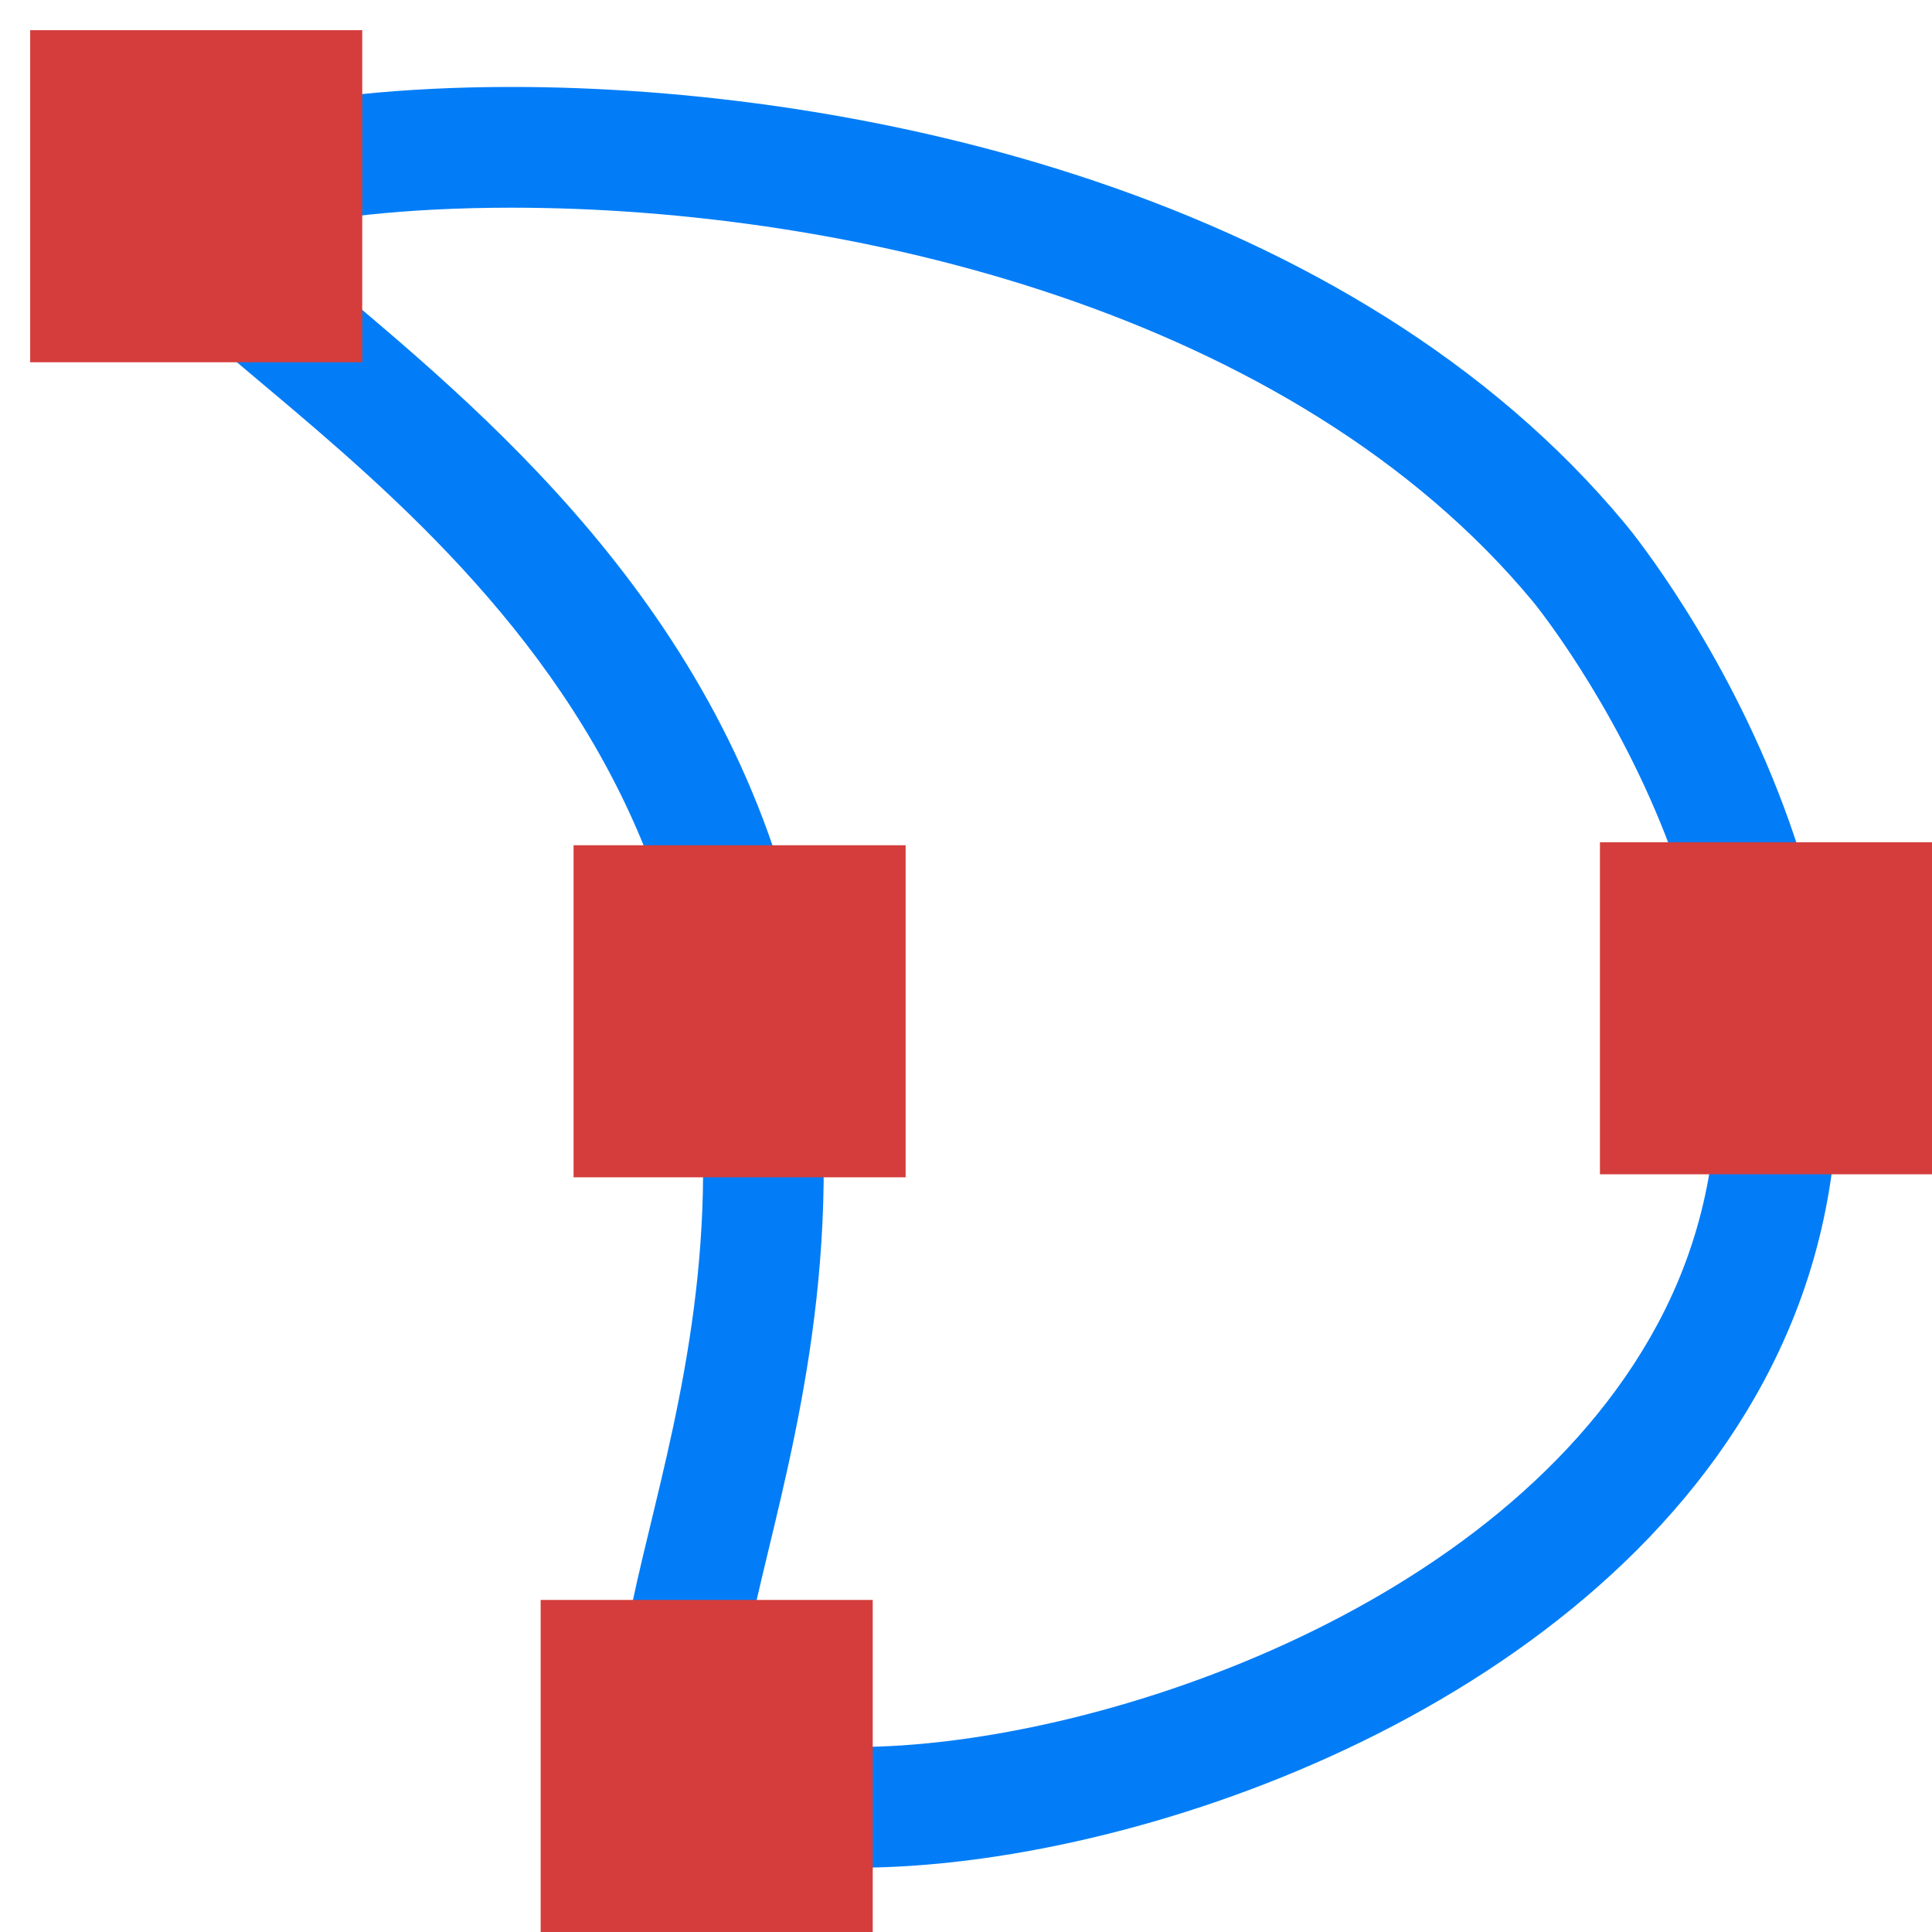
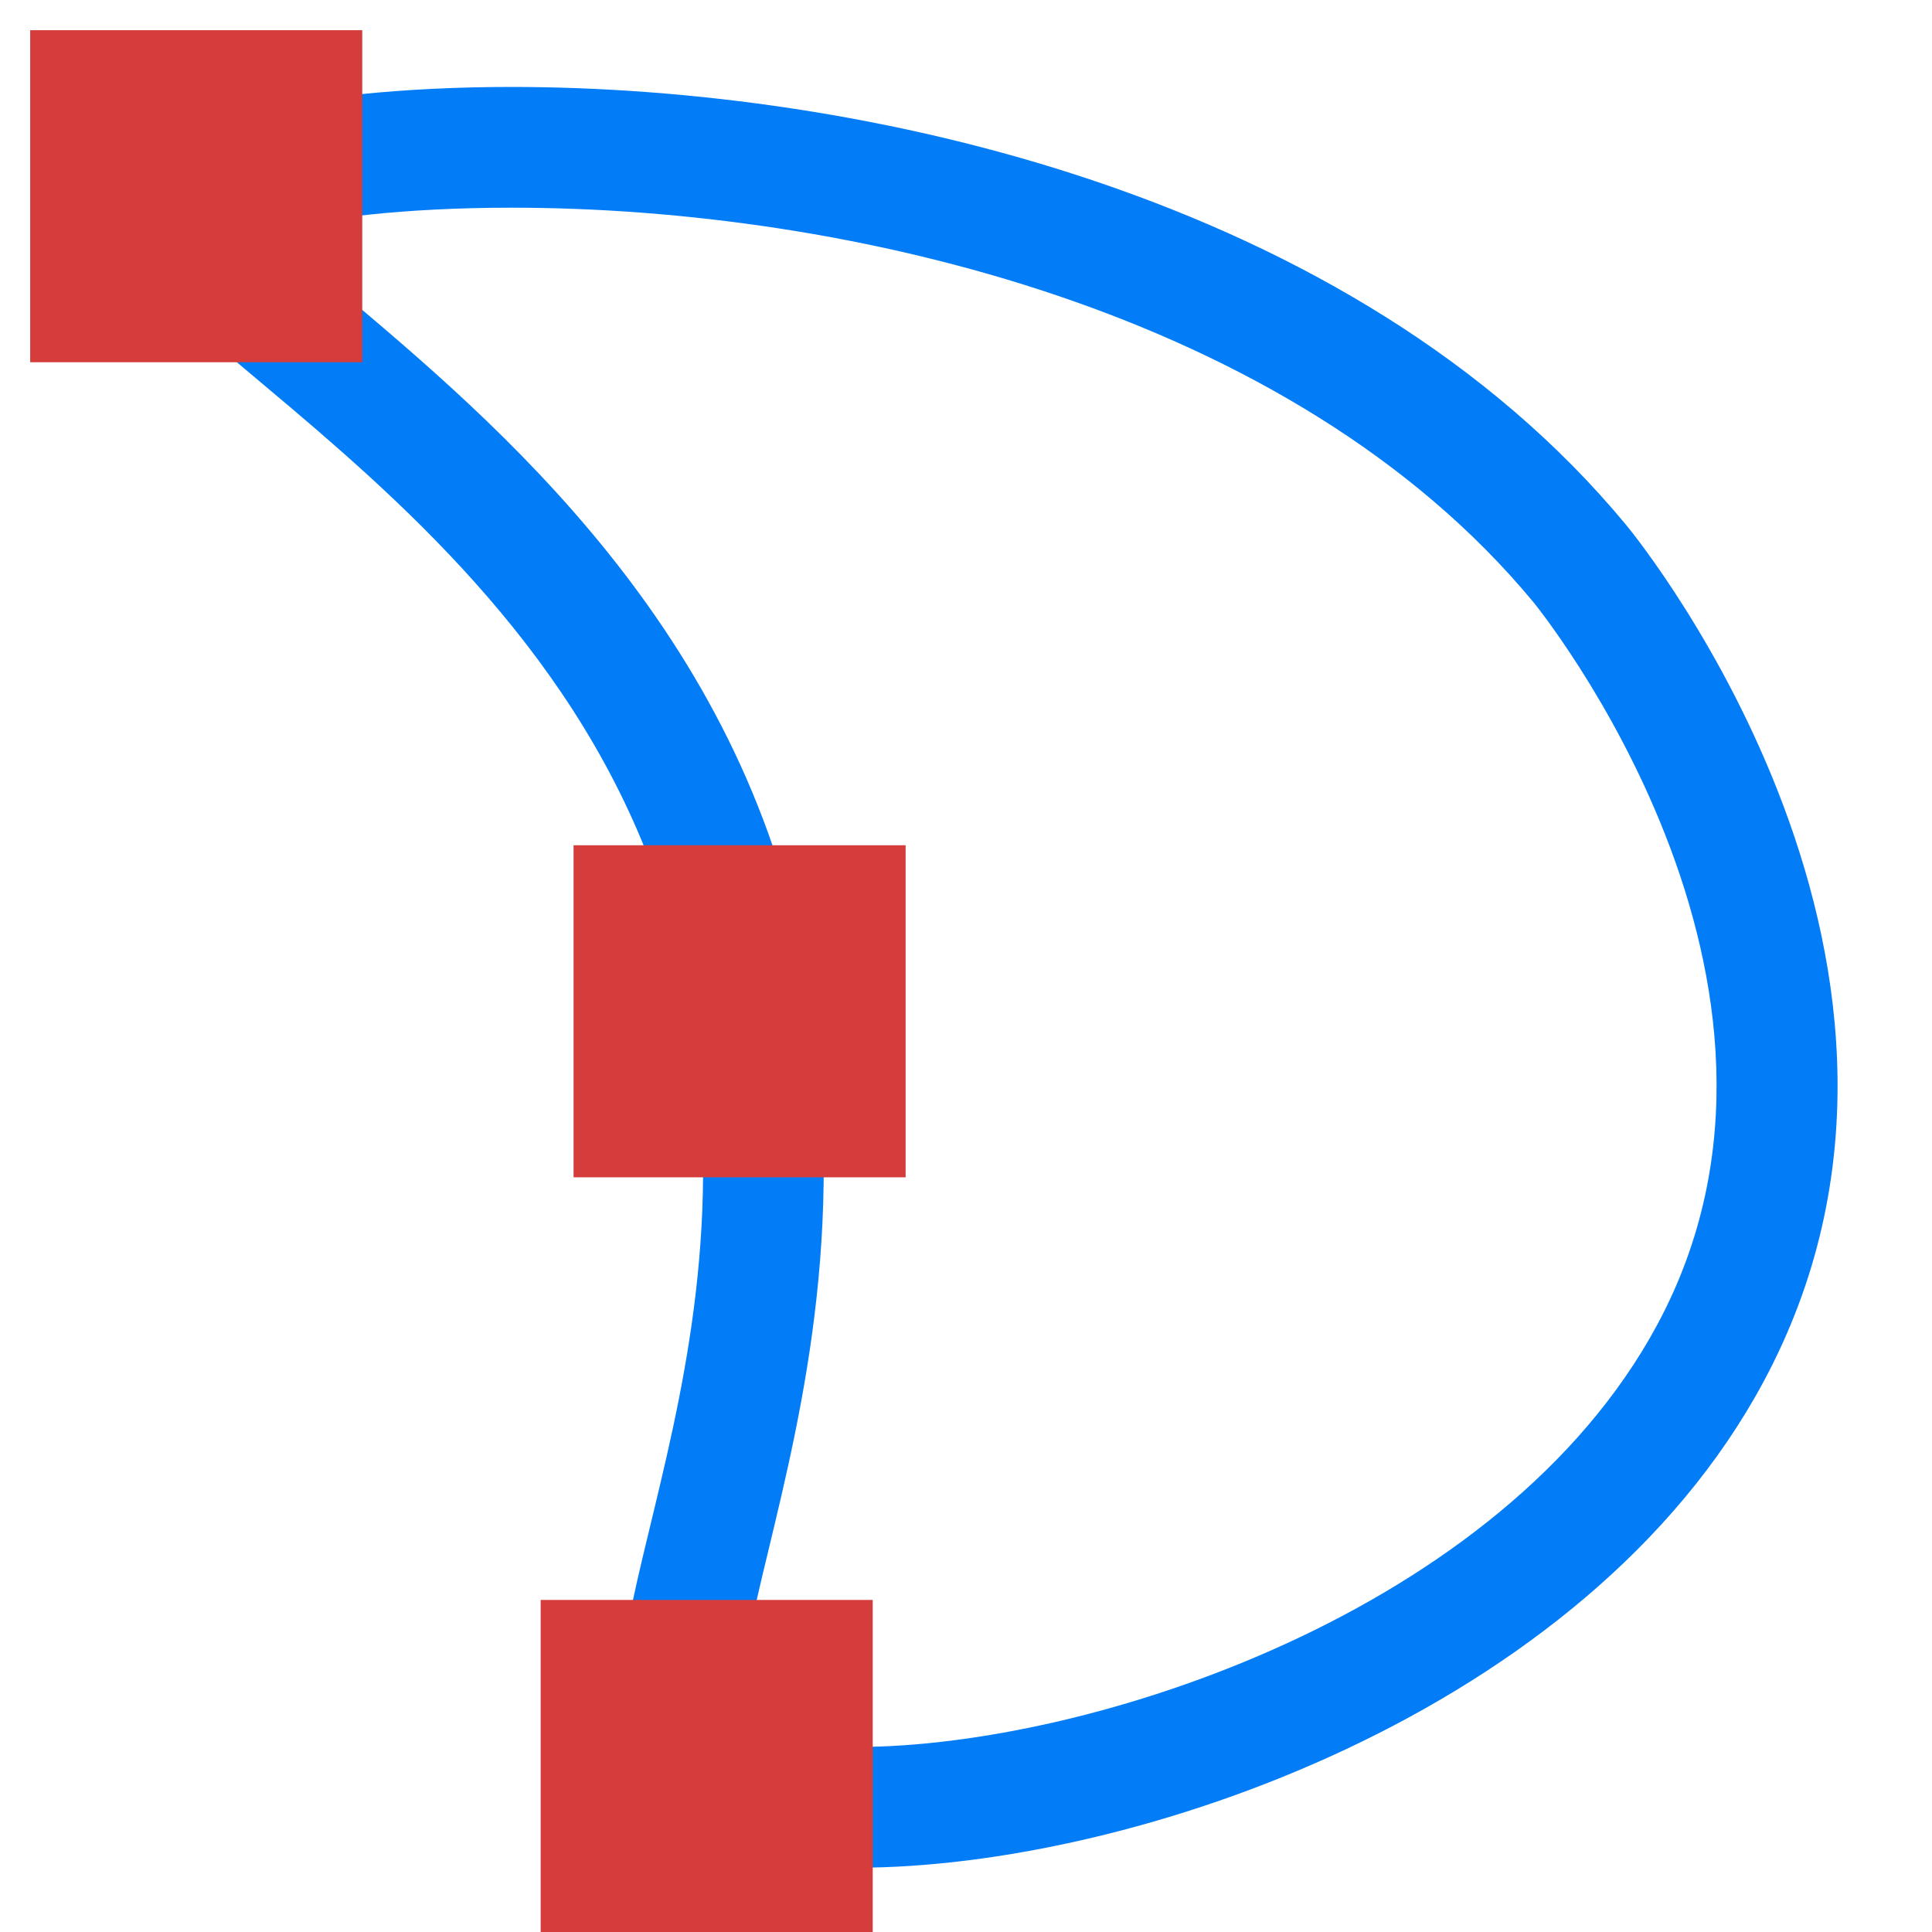
<svg xmlns="http://www.w3.org/2000/svg" version="1.1" id="Layer_1" x="0px" y="0px" viewBox="0 0 64 64" style="enable-background:new 0 0 64 64;" xml:space="preserve">
  <style type="text/css">
	.st0{fill:#037DF7;}
	.st1{fill:#D43D3C;}
</style>
  <g>
    <g>
      <path class="st0" d="M16.94,6.88c11.13,0,25.87,3.43,33.85,13.06c0.1,0.12,10.23,12.57,4.11,23.94    c-5.13,9.54-18.85,13.99-26.51,13.99c-2.3,0-3.46-0.39-3.8-0.58c-0.4-0.69,0.35-3.8,0.85-5.87c1.15-4.77,2.73-11.3,1.24-19.28    c-2.11-11.3-10.19-18.1-15.53-22.59c-0.7-0.59-1.51-1.27-2.22-1.91C10.65,7.24,13.32,6.88,16.94,6.88 M16.94,2.88    c-7.22,0-12.63,1.38-13.36,3.2C1.83,10.51,19.7,16.51,22.75,32.87c2.57,13.75-5.06,22.76-1.08,27.16c1.1,1.22,3.55,1.84,6.72,1.84    c9.11,0,24.14-5.13,30.03-16.1c7.31-13.6-4-27.72-4.56-28.39C44.79,6.43,28.53,2.88,16.94,2.88L16.94,2.88z" />
    </g>
    <rect x="1" y="1" class="st1" width="11" height="11" />
-     <rect x="53" y="27.9" class="st1" width="11" height="11" />
    <rect x="17.91" y="53" class="st1" width="11" height="11" />
    <rect x="19" y="28" class="st1" width="11" height="11" />
  </g>
  <g>
</g>
  <g>
</g>
  <g>
</g>
  <g>
</g>
  <g>
</g>
  <g>
</g>
</svg>